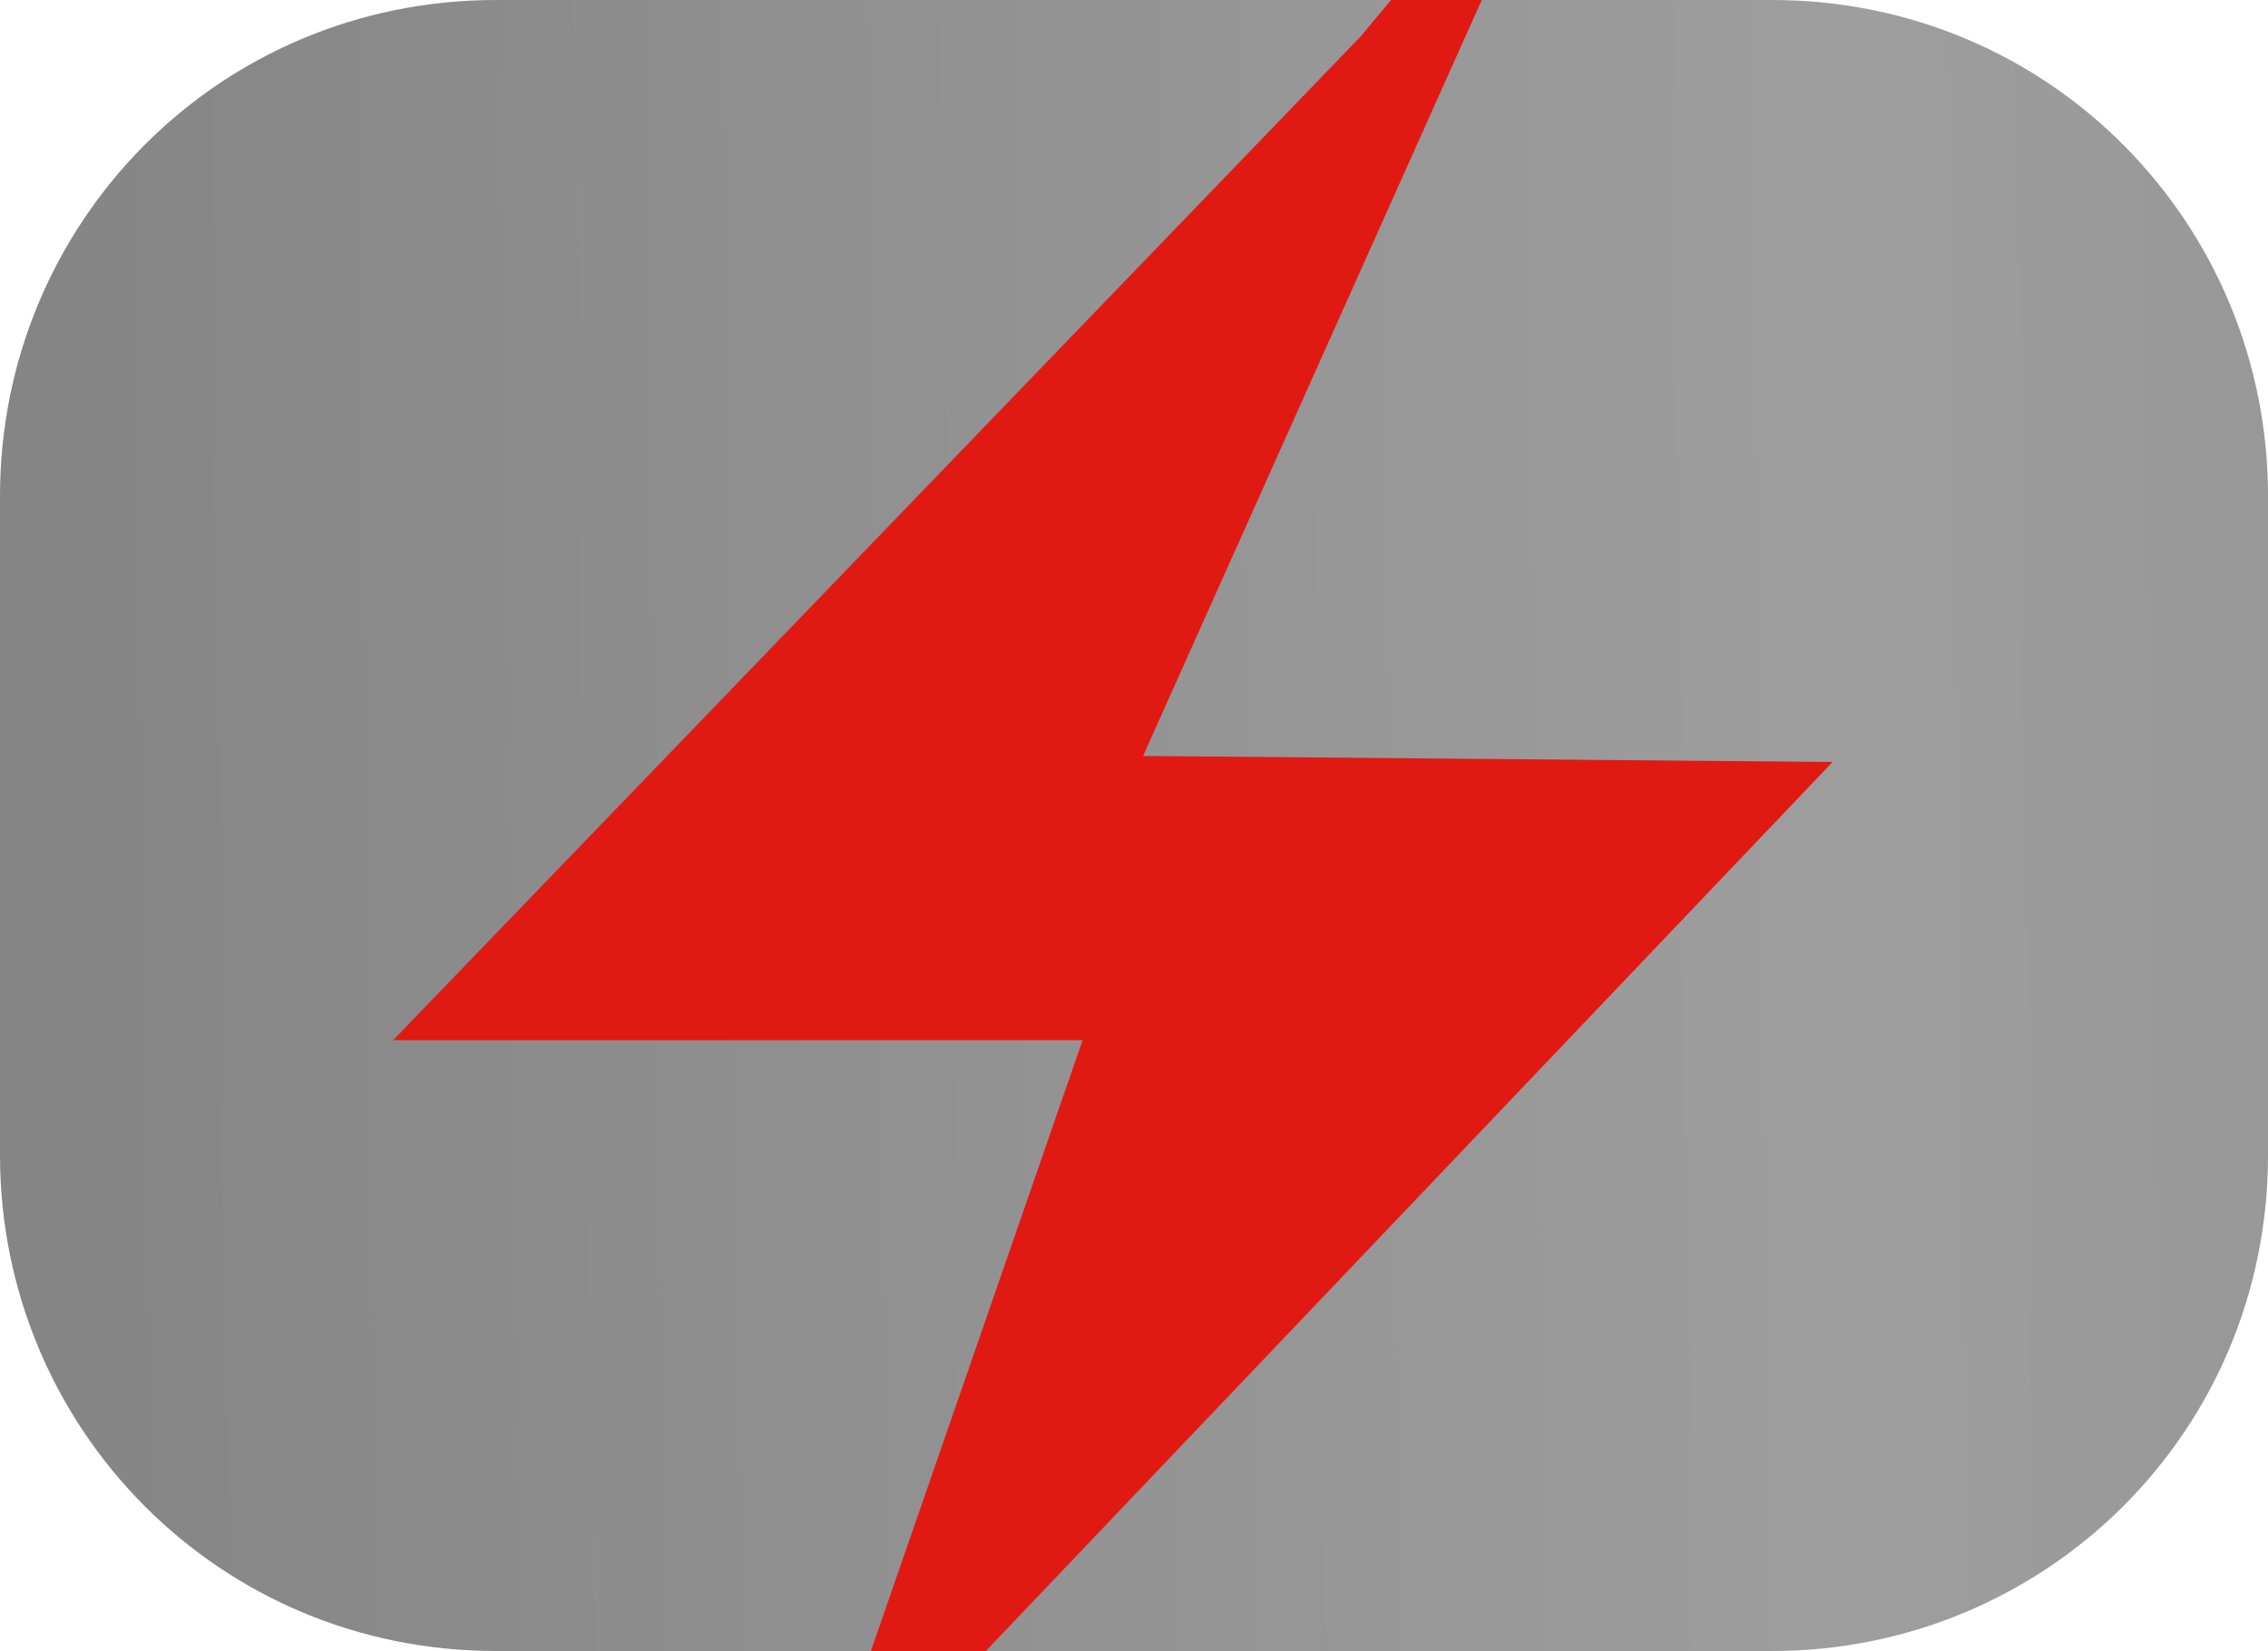
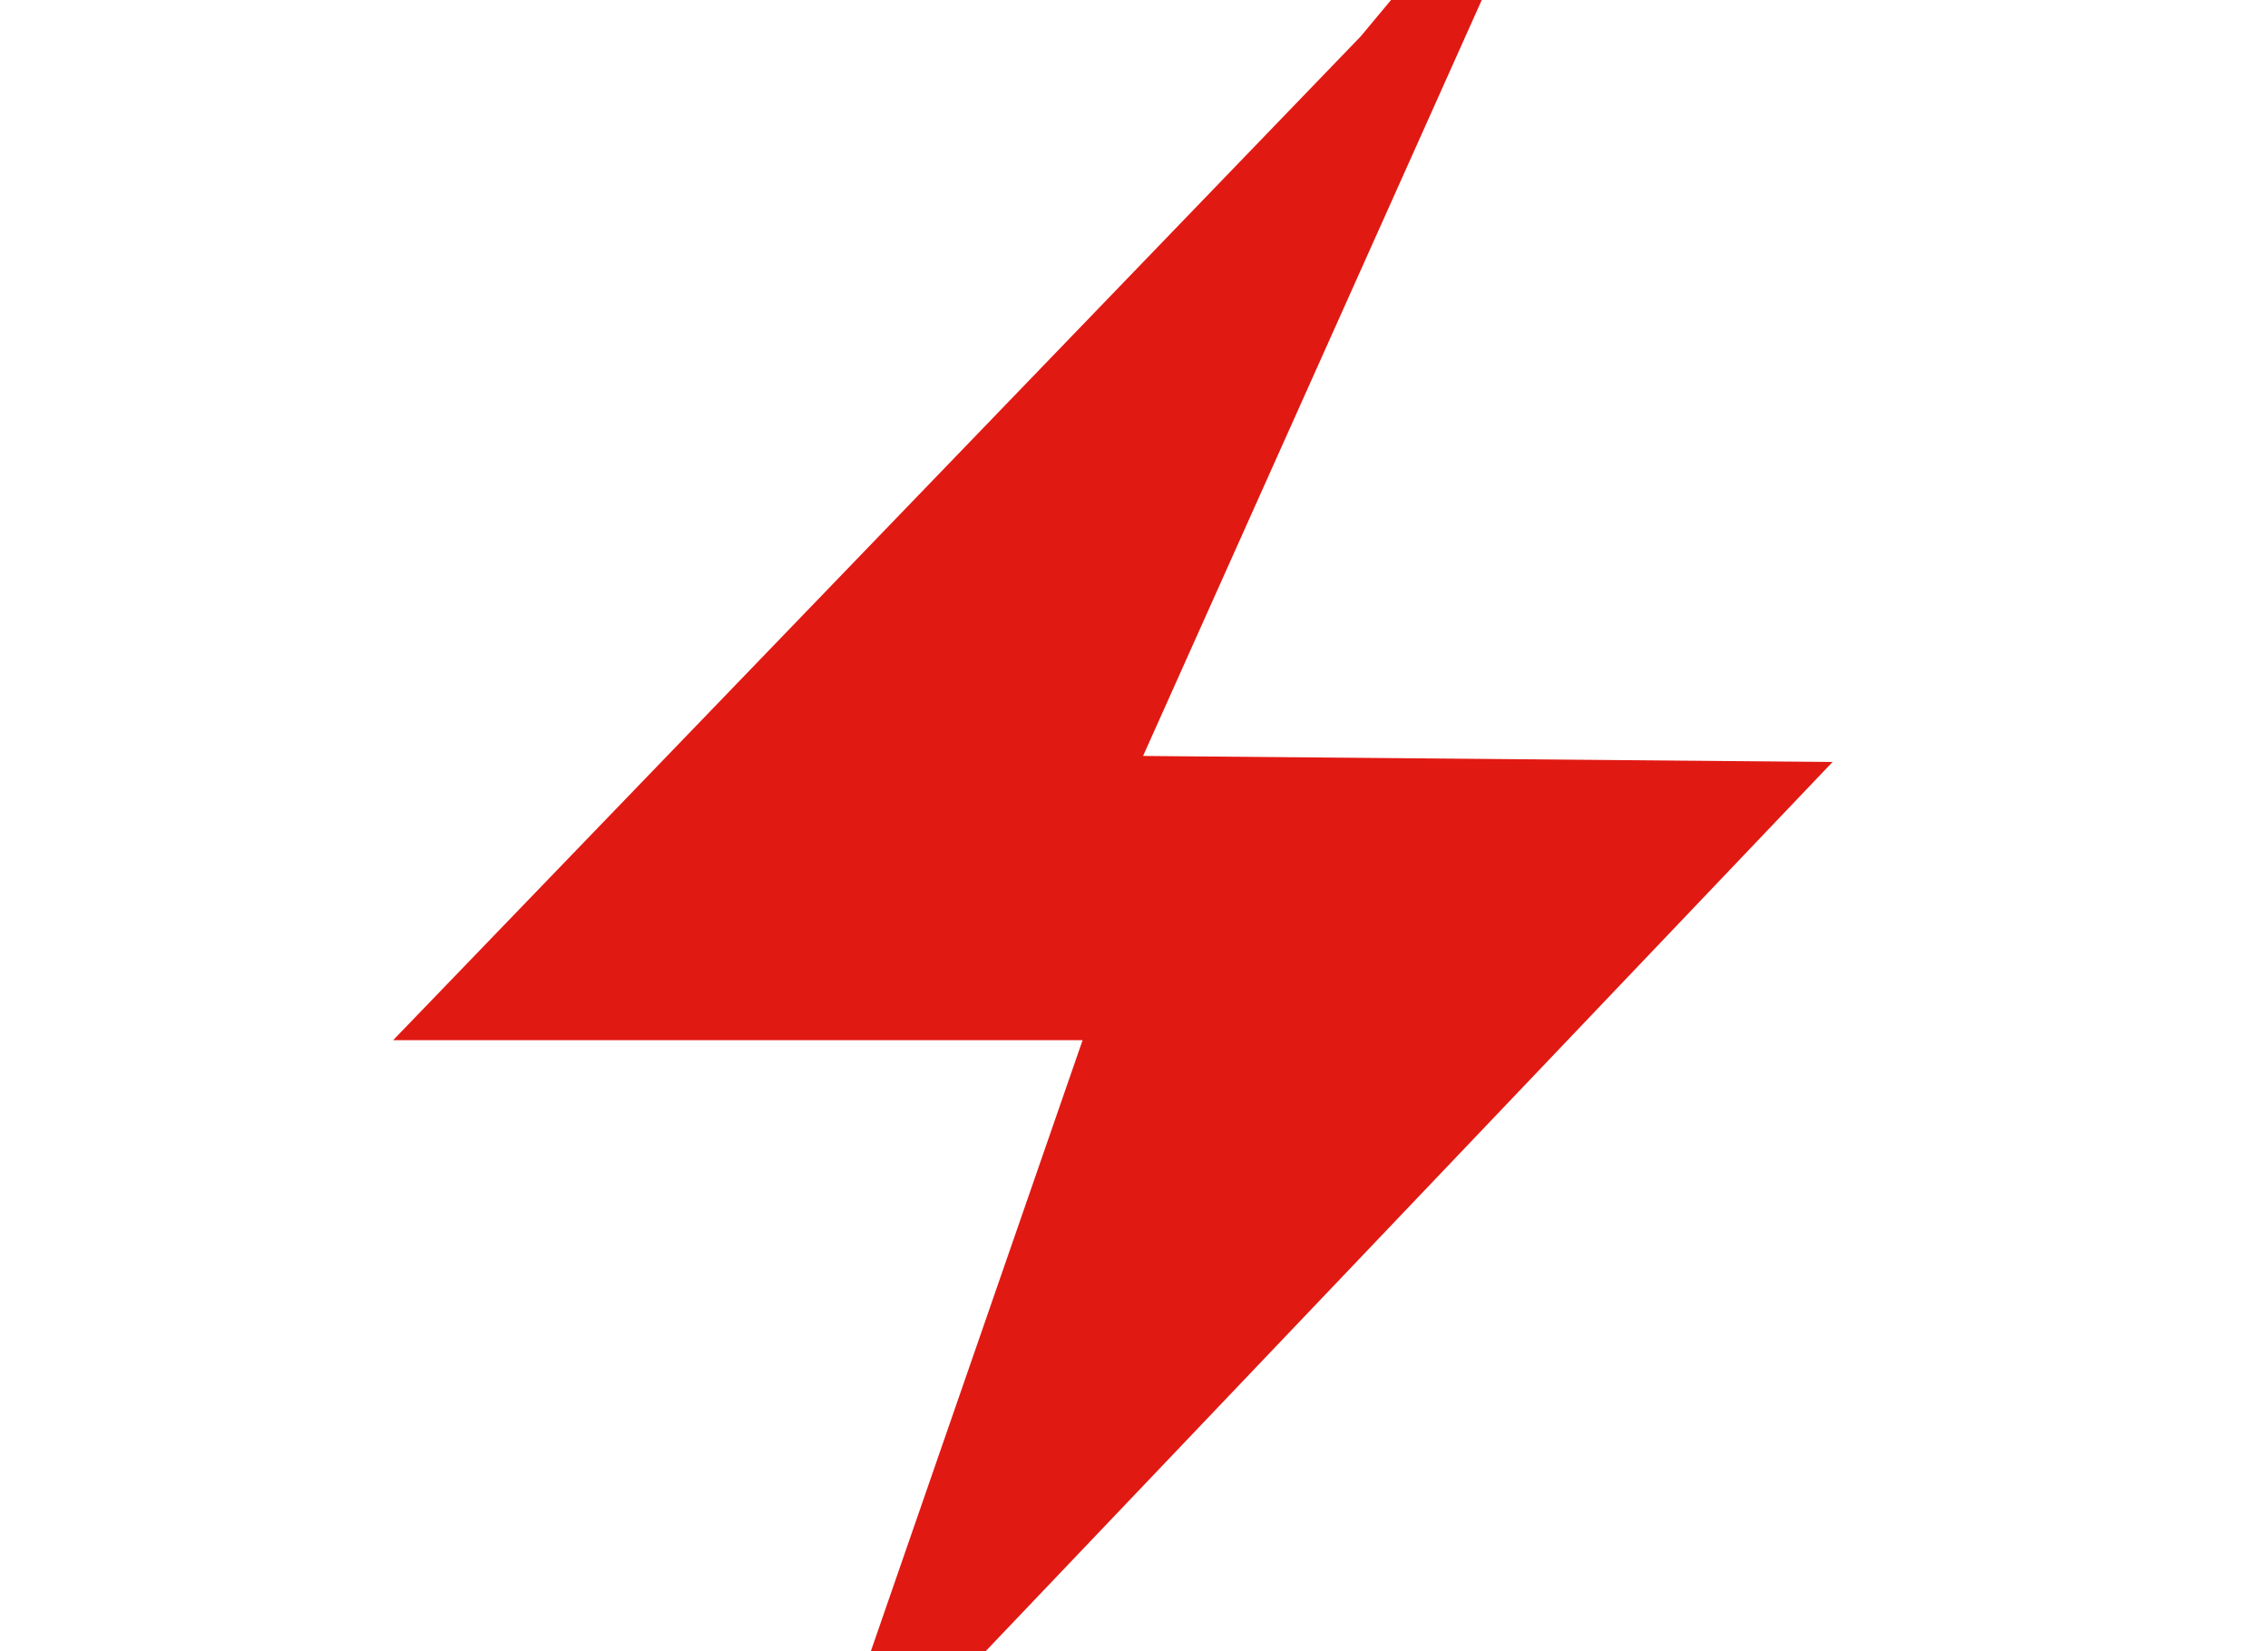
<svg xmlns="http://www.w3.org/2000/svg" version="1.1" id="_图层_2" x="0px" y="0px" viewBox="0 0 37.5 27.3" style="enable-background:new 0 0 37.5 27.3;" xml:space="preserve">
  <style type="text/css">
	.st0{fill:url(#SVGID_1_);}
	.st1{fill:#E11913;}
</style>
  <linearGradient id="SVGID_1_" gradientUnits="userSpaceOnUse" x1="-166.475" y1="1045.156" x2="173.745" y2="1041.025" gradientTransform="matrix(1 0 0 1 0 -1029.257)">
    <stop offset="0" style="stop-color:#2D2D2D" />
    <stop offset="0.1" style="stop-color:#363636" />
    <stop offset="0.26" style="stop-color:#4F4F4F" />
    <stop offset="0.37" style="stop-color:#636363" />
    <stop offset="0.58" style="stop-color:#9E9E9E" />
    <stop offset="0.73" style="stop-color:#6D6D6D" />
    <stop offset="1" style="stop-color:#2D2D2D" />
  </linearGradient>
-   <path class="st0" d="M8.2,0h21.1c4.6,0,8.2,3.7,8.2,8.2v10.9c0,4.6-3.7,8.2-8.2,8.2H8.2c-4.6,0-8.2-3.7-8.2-8.2V8.2  C0,3.7,3.6,0,8.2,0z" />
  <polygon class="st1" points="18.9,12.5 24.5,0 24.5,0 23,0 22.5,0.6 6.5,17.2 17.9,17.2 14.4,27.3 14.4,27.3 16.3,27.3 30.3,12.6   " />
</svg>